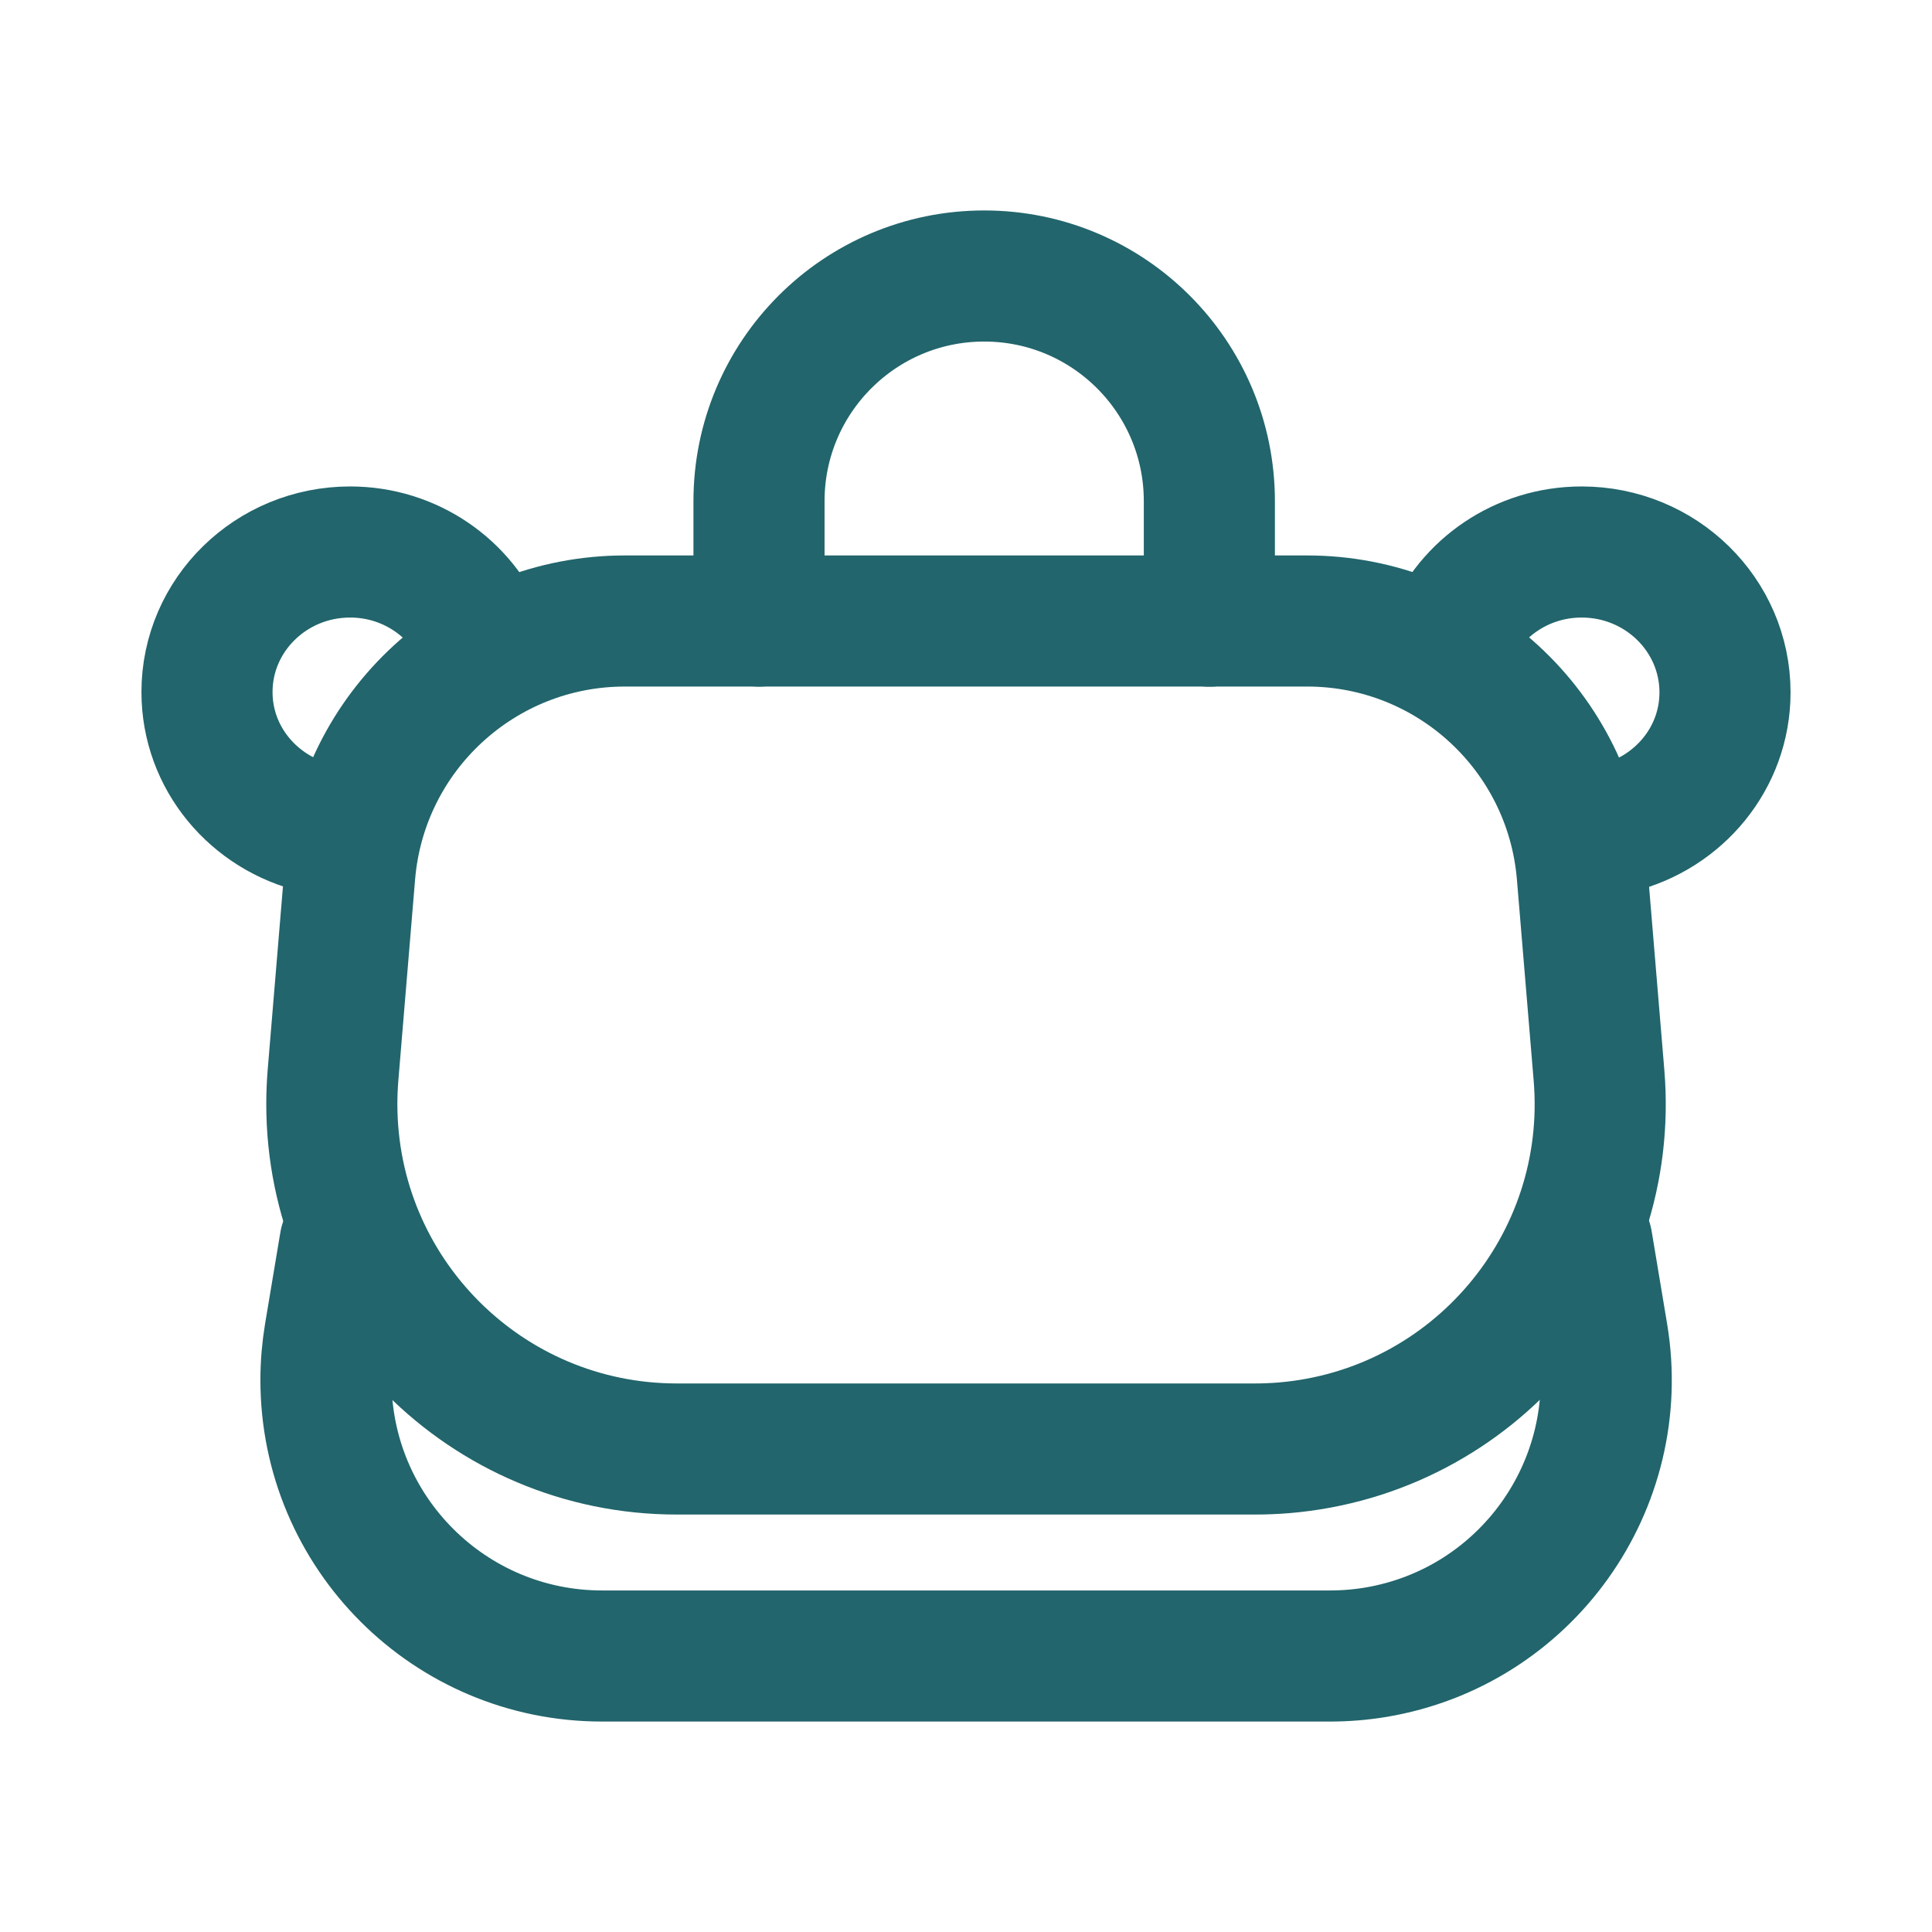
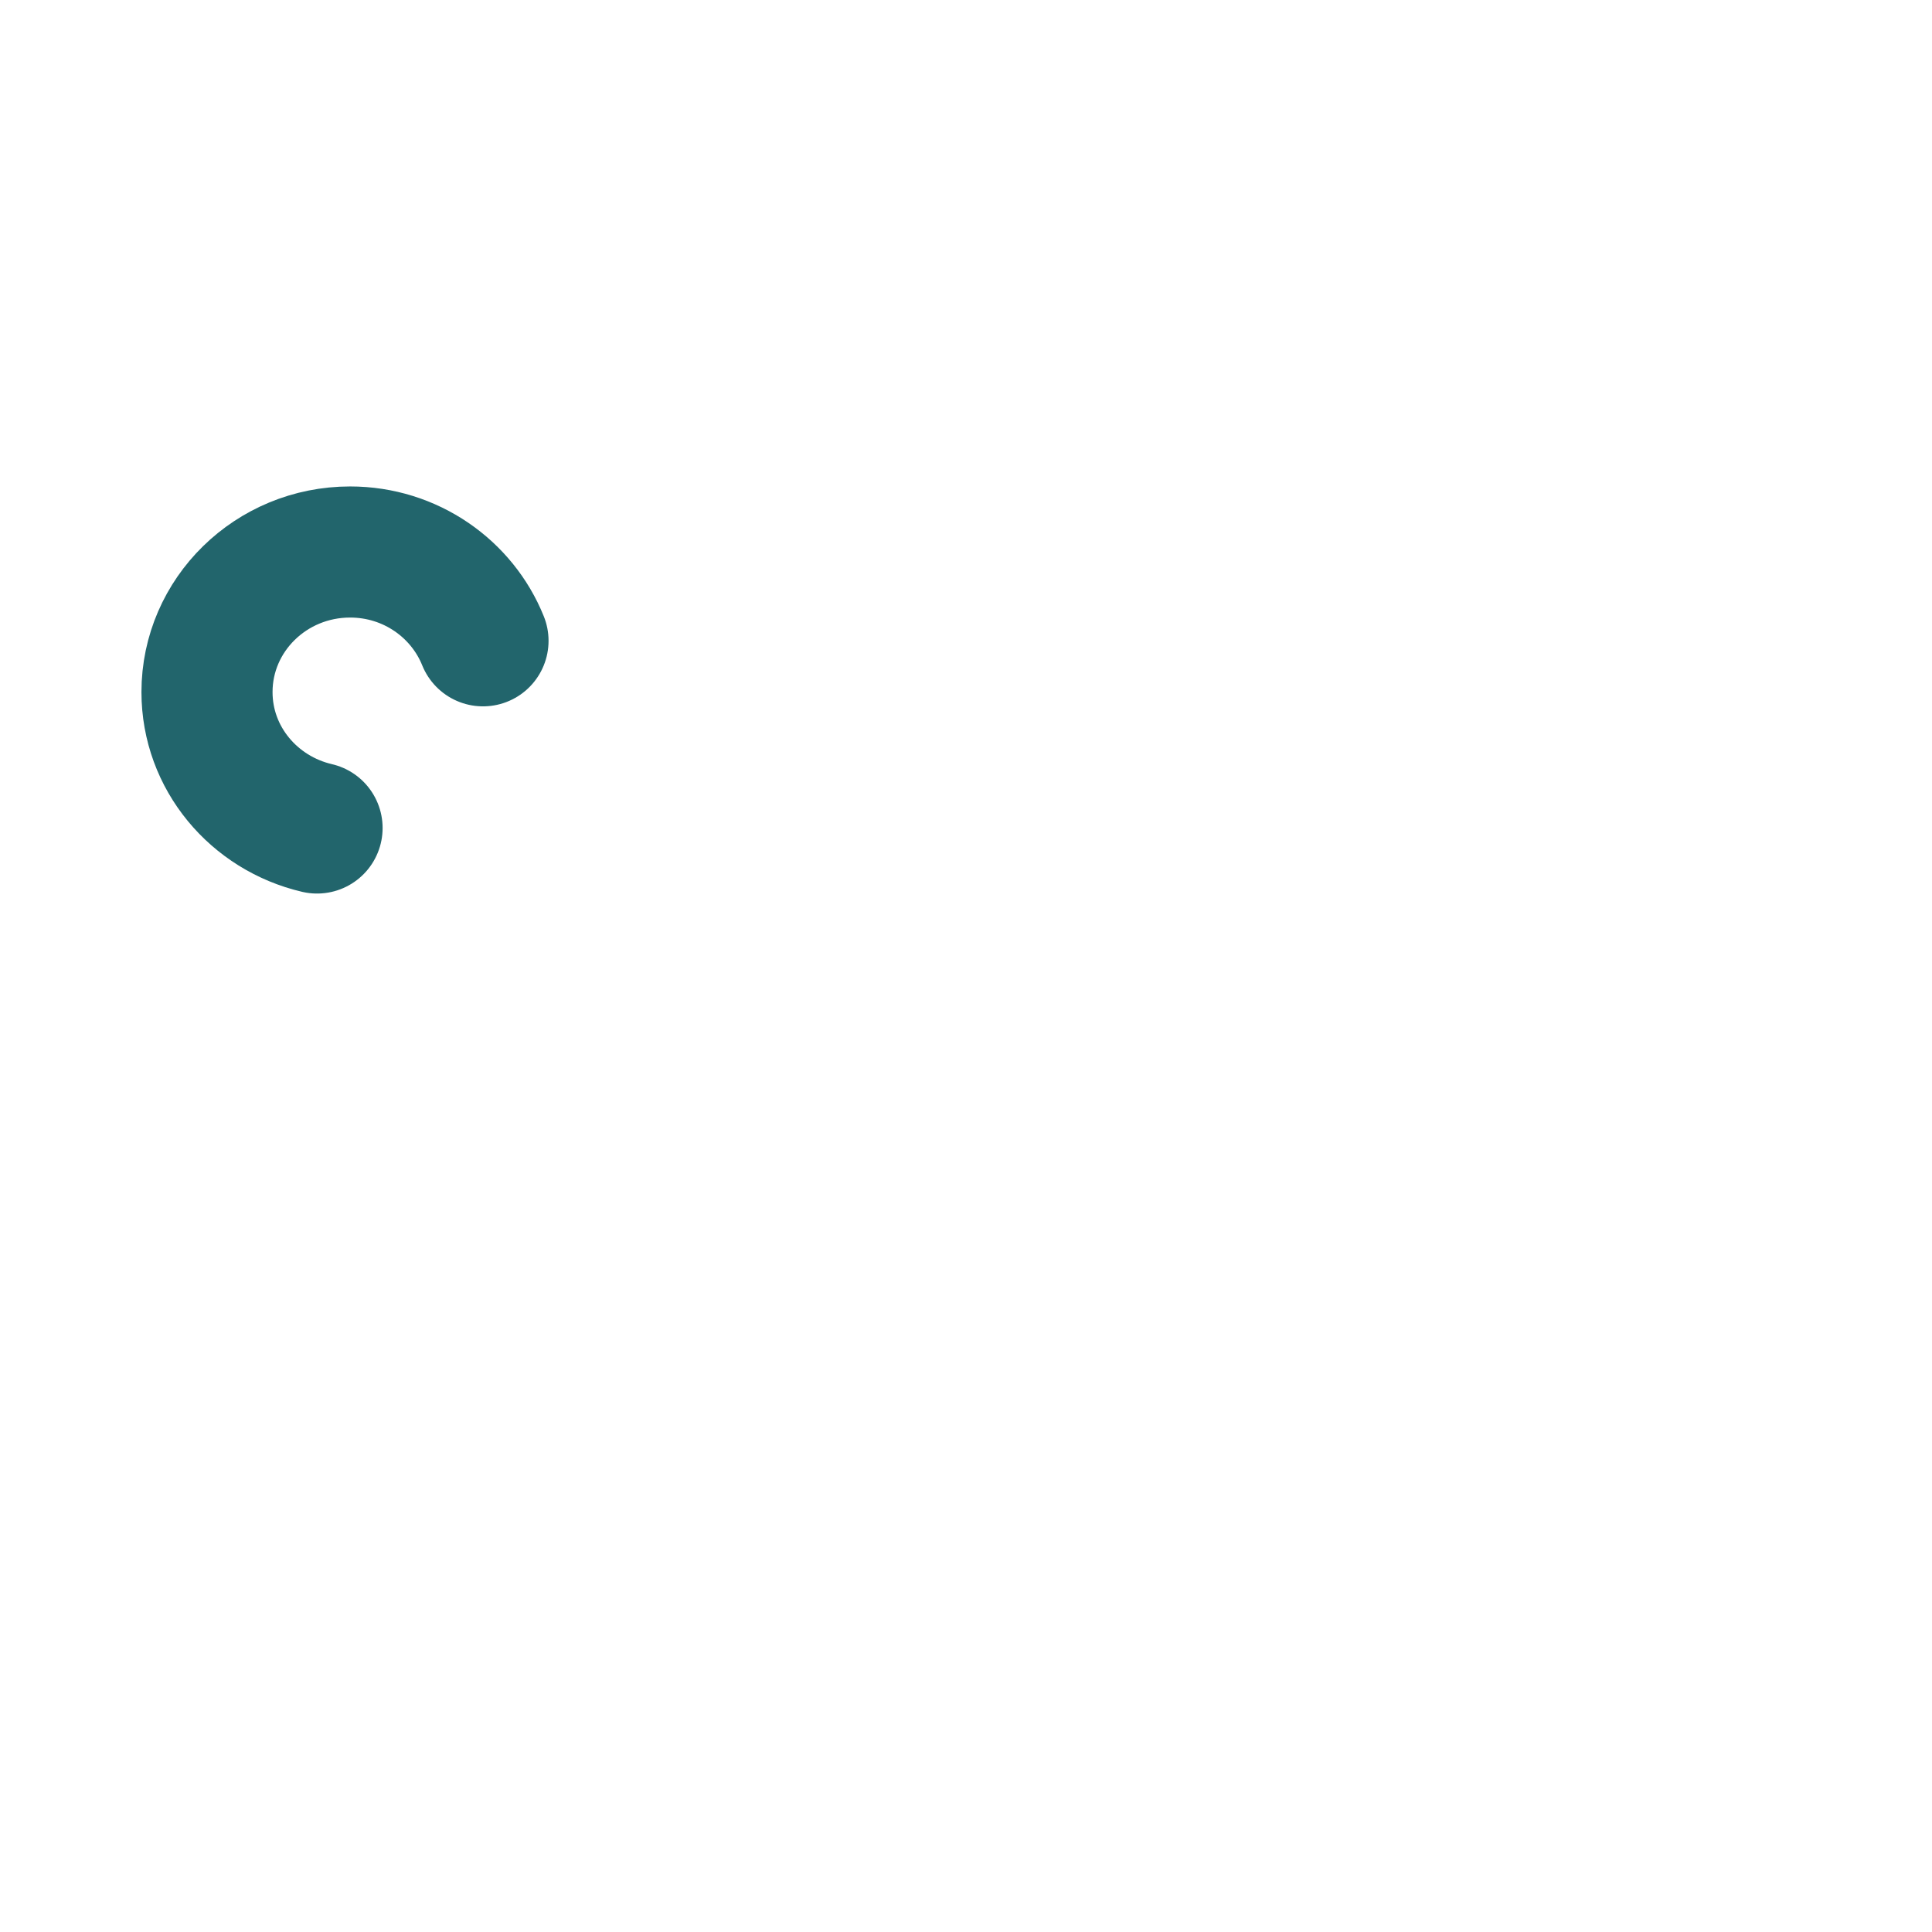
<svg xmlns="http://www.w3.org/2000/svg" width="28px" height="28px" viewBox="0 0 28 28" version="1.1">
  <title>affenzahn-icon-product-kulturtasche</title>
  <g id="affenzahn-icon-product-kulturtasche" stroke="none" stroke-width="1" fill="none" fill-rule="evenodd" stroke-linecap="round" stroke-linejoin="round">
-     <path d="M17.527,9 C17.527,9.044 17.527,8.465 17.527,7.264 C17.527,5.461 16.066,4 14.264,4 C12.461,4 11,5.461 11,7.264 C11,8.465 11,9.044 11,9" id="Oval" stroke="#22656C" stroke-width="1.9" />
-     <path d="M23,18 L23.224,19.342 C23.587,21.521 22.115,23.582 19.936,23.946 C19.718,23.982 19.498,24 19.278,24 L8.724,24 C6.515,24 4.724,22.209 4.724,20 C4.724,19.779 4.743,19.558 4.779,19.34 L5,18.018 L5,18.018" id="Rectangle-Copy" stroke="#22656C" stroke-width="1.9" />
-     <path d="M9.056,9 L18.944,9 C21.025,9 22.758,10.595 22.931,12.668 L23.174,15.585 C23.403,18.337 21.358,20.753 18.606,20.983 C18.468,20.994 18.33,21 18.191,21 L9.809,21 C7.048,21 4.809,18.761 4.809,16 C4.809,15.861 4.815,15.723 4.826,15.585 L5.069,12.668 C5.242,10.595 6.975,9 9.056,9 Z" id="Rectangle" stroke="#22656C" stroke-width="1.9" />
    <path d="M7,9.287 C6.697,8.534 5.95,8 5.074,8 C3.929,8 3,8.909 3,10.03 C3,10.988 3.681,11.787 4.595,12" id="Stroke-7-Copy-2" stroke="#22656C" stroke-width="1.9" />
-     <path d="M21,9.271 C21.309,8.526 22.052,8 22.923,8 C24.07,8 25,8.911 25,10.035 C25,10.985 24.332,11.777 23.434,12" id="Stroke-9-Copy-2" stroke="#22656C" stroke-width="1.9" />
  </g>
</svg>